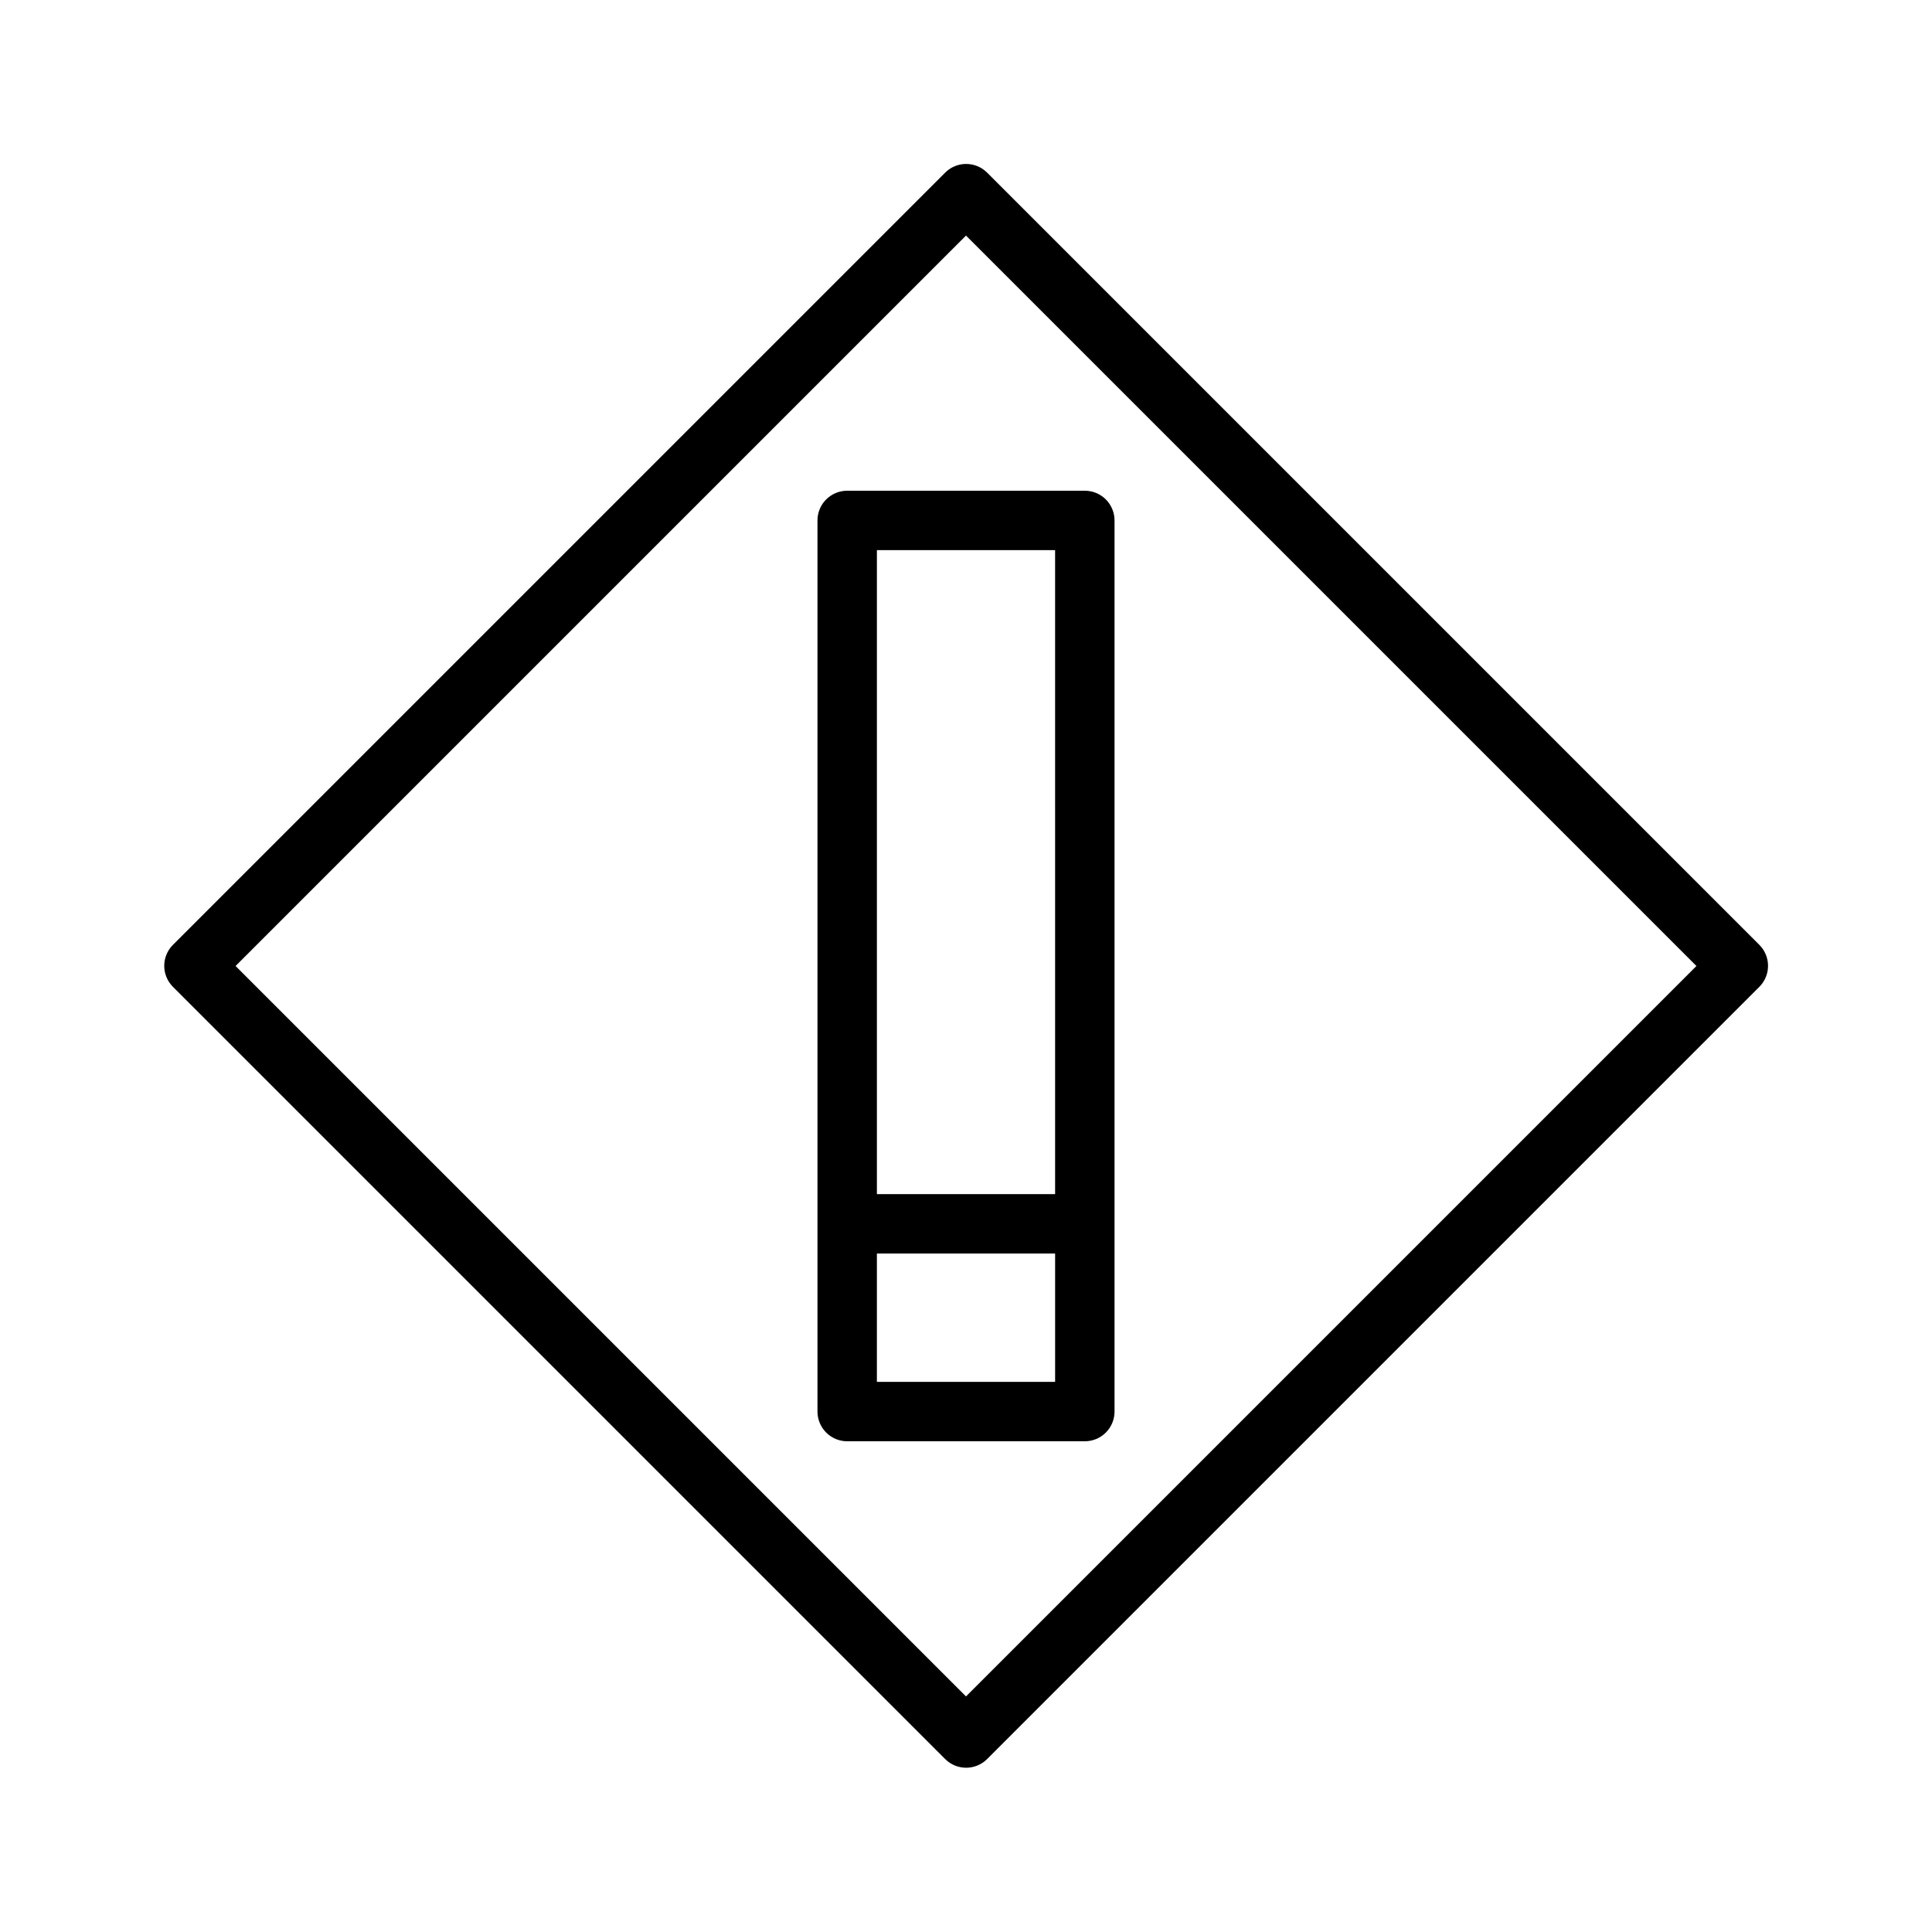
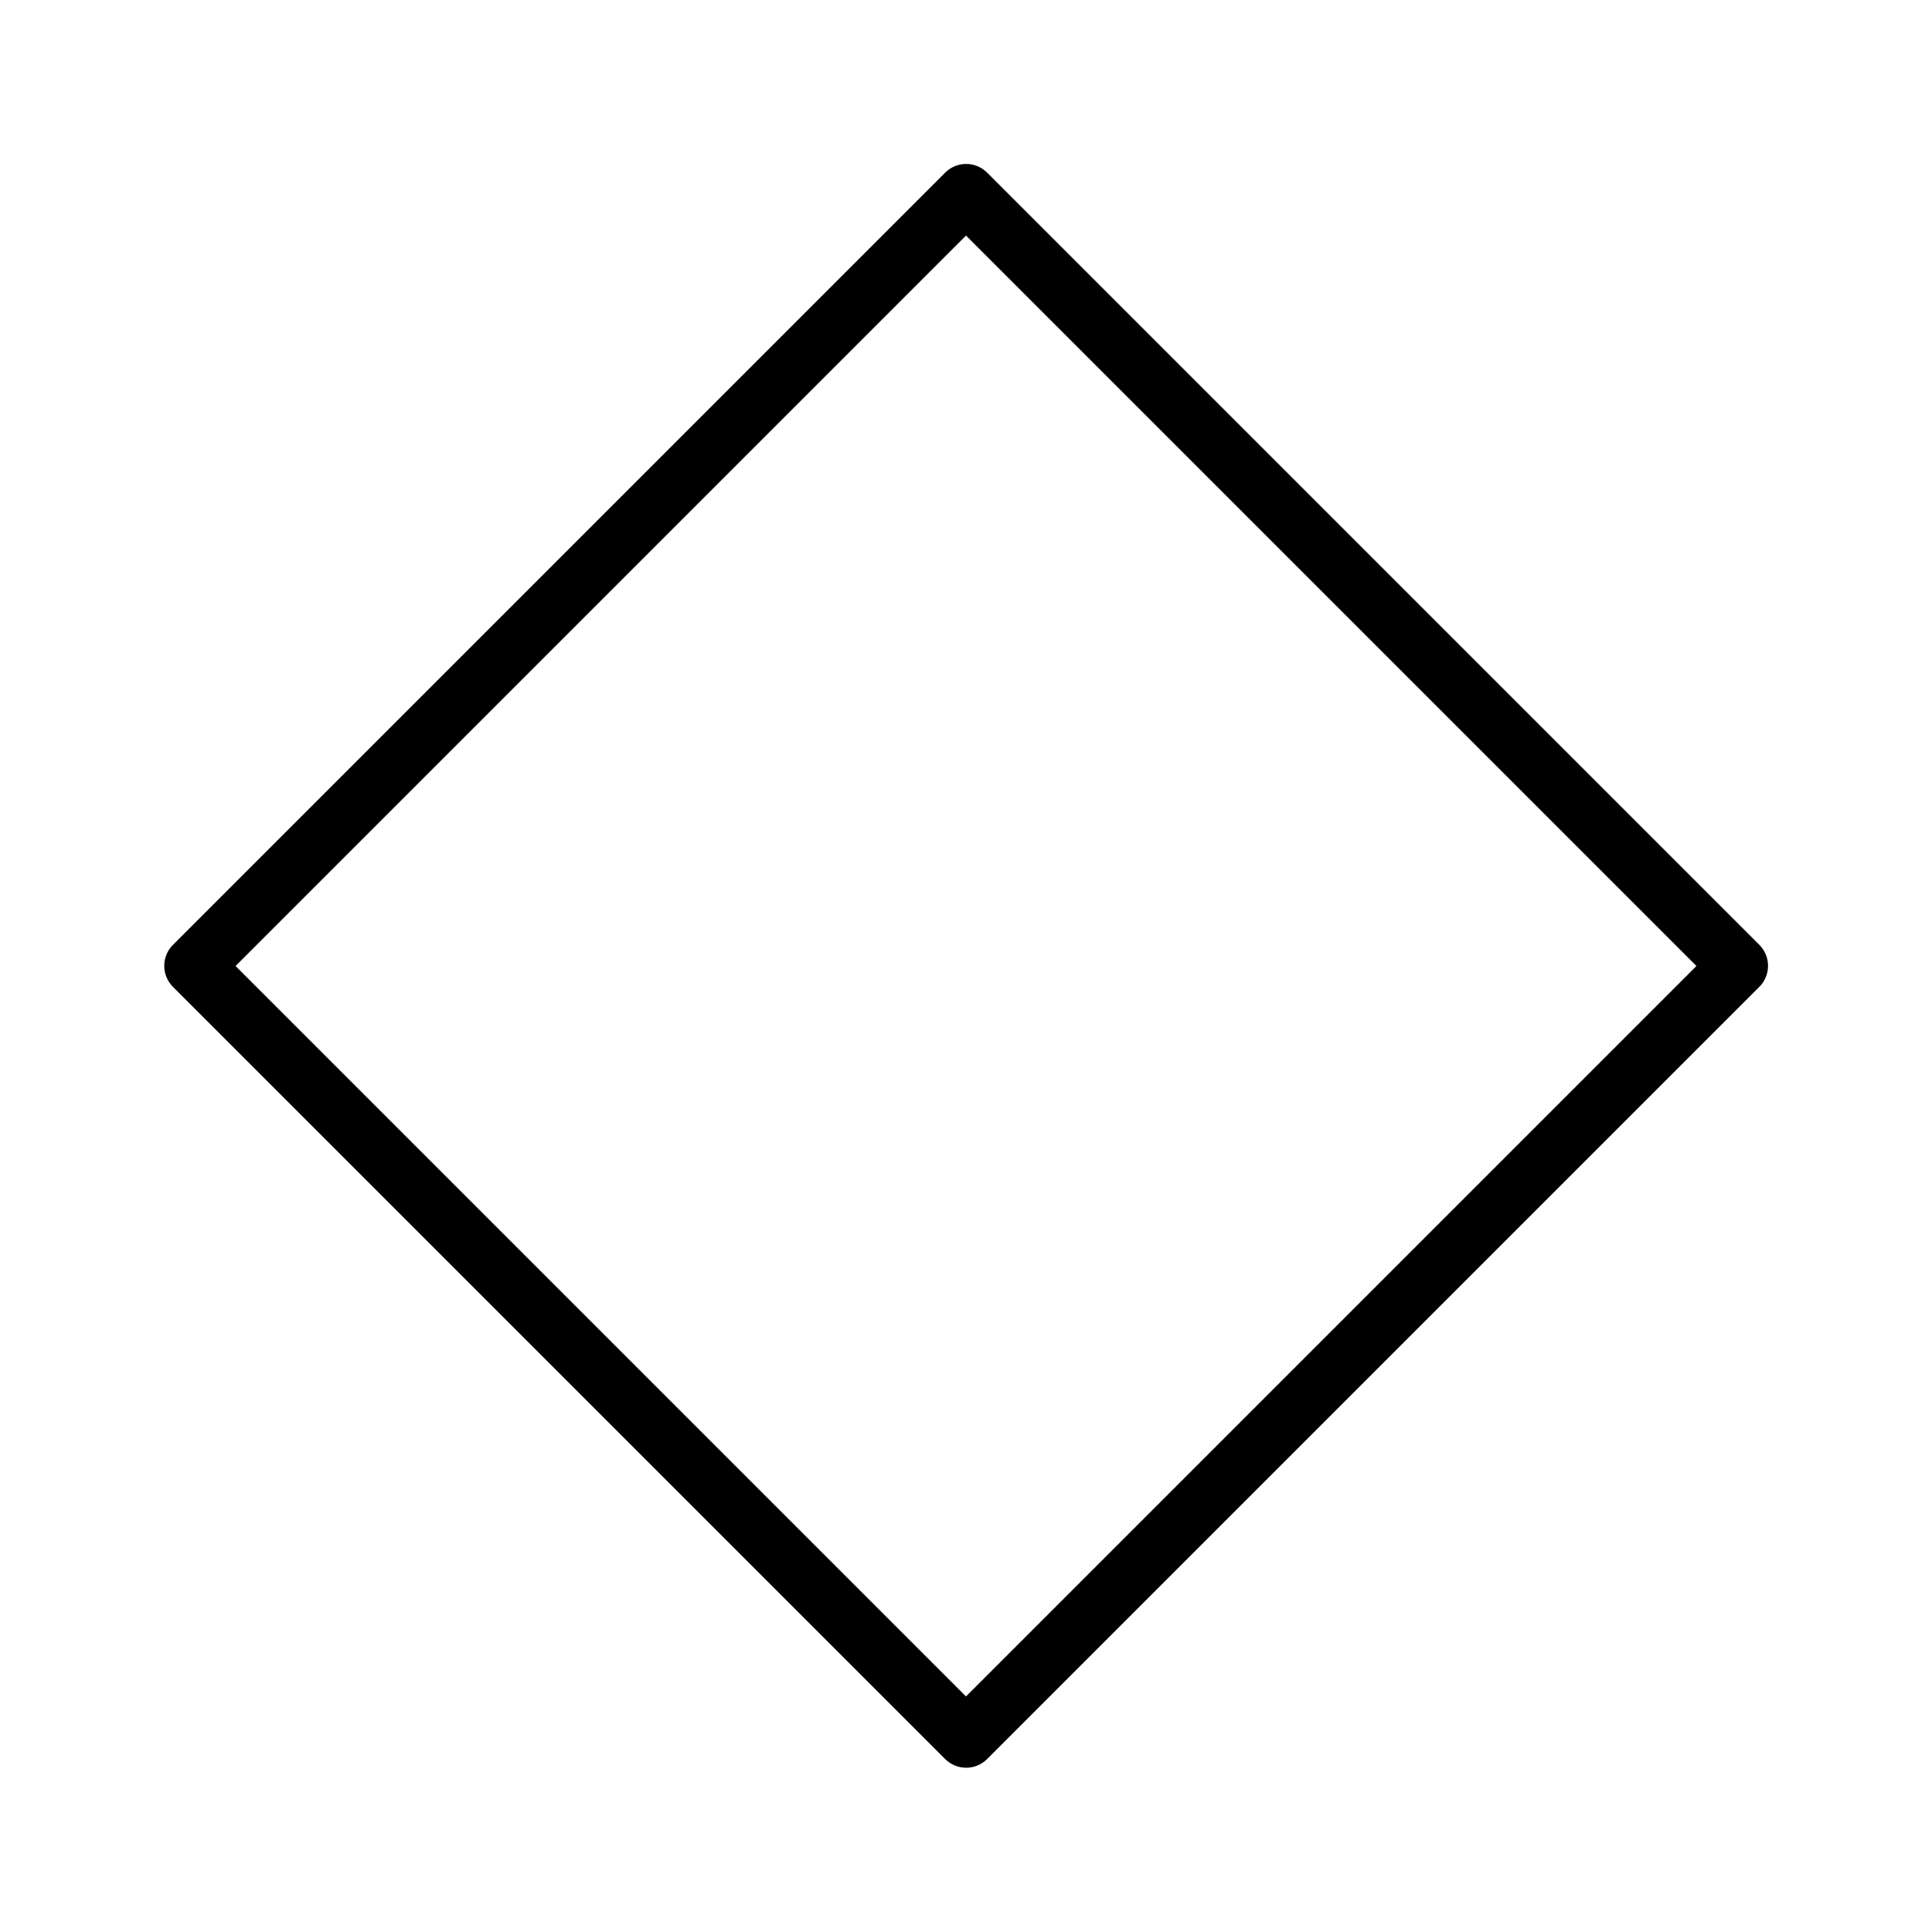
<svg xmlns="http://www.w3.org/2000/svg" fill="#000000" width="800px" height="800px" version="1.1" viewBox="144 144 512 512">
  <g>
-     <path d="m610.26 394.41-204.67-204.67h-0.004c-3.07-3.055-8.027-3.055-11.098 0l-204.67 204.67c-3.055 3.07-3.055 8.027 0 11.098l204.67 204.67c3.07 3.055 8.027 3.055 11.098 0l204.67-204.67h0.004c3.051-3.07 3.051-8.027 0-11.098zm-210.26 199.16-193.57-193.57 193.57-193.57 193.57 193.57z" />
-     <path d="m360.64 281.92v236.16c0 2.09 0.832 4.09 2.309 5.566 1.477 1.477 3.477 2.305 5.566 2.305h62.977c2.086 0 4.09-0.828 5.566-2.305 1.473-1.477 2.305-3.477 2.305-5.566v-236.16c0-2.086-0.832-4.09-2.305-5.566-1.477-1.477-3.481-2.305-5.566-2.305h-62.977c-4.348 0-7.875 3.523-7.875 7.871zm15.742 228.29 0.004-34.008h47.23v34.008zm47.23-220.42 0.004 170.67h-47.23v-170.67z" />
+     <path d="m610.26 394.41-204.67-204.67h-0.004c-3.07-3.055-8.027-3.055-11.098 0l-204.67 204.67c-3.055 3.07-3.055 8.027 0 11.098l204.67 204.67c3.07 3.055 8.027 3.055 11.098 0l204.67-204.67h0.004c3.051-3.07 3.051-8.027 0-11.098m-210.26 199.16-193.57-193.57 193.57-193.57 193.57 193.57z" />
  </g>
</svg>